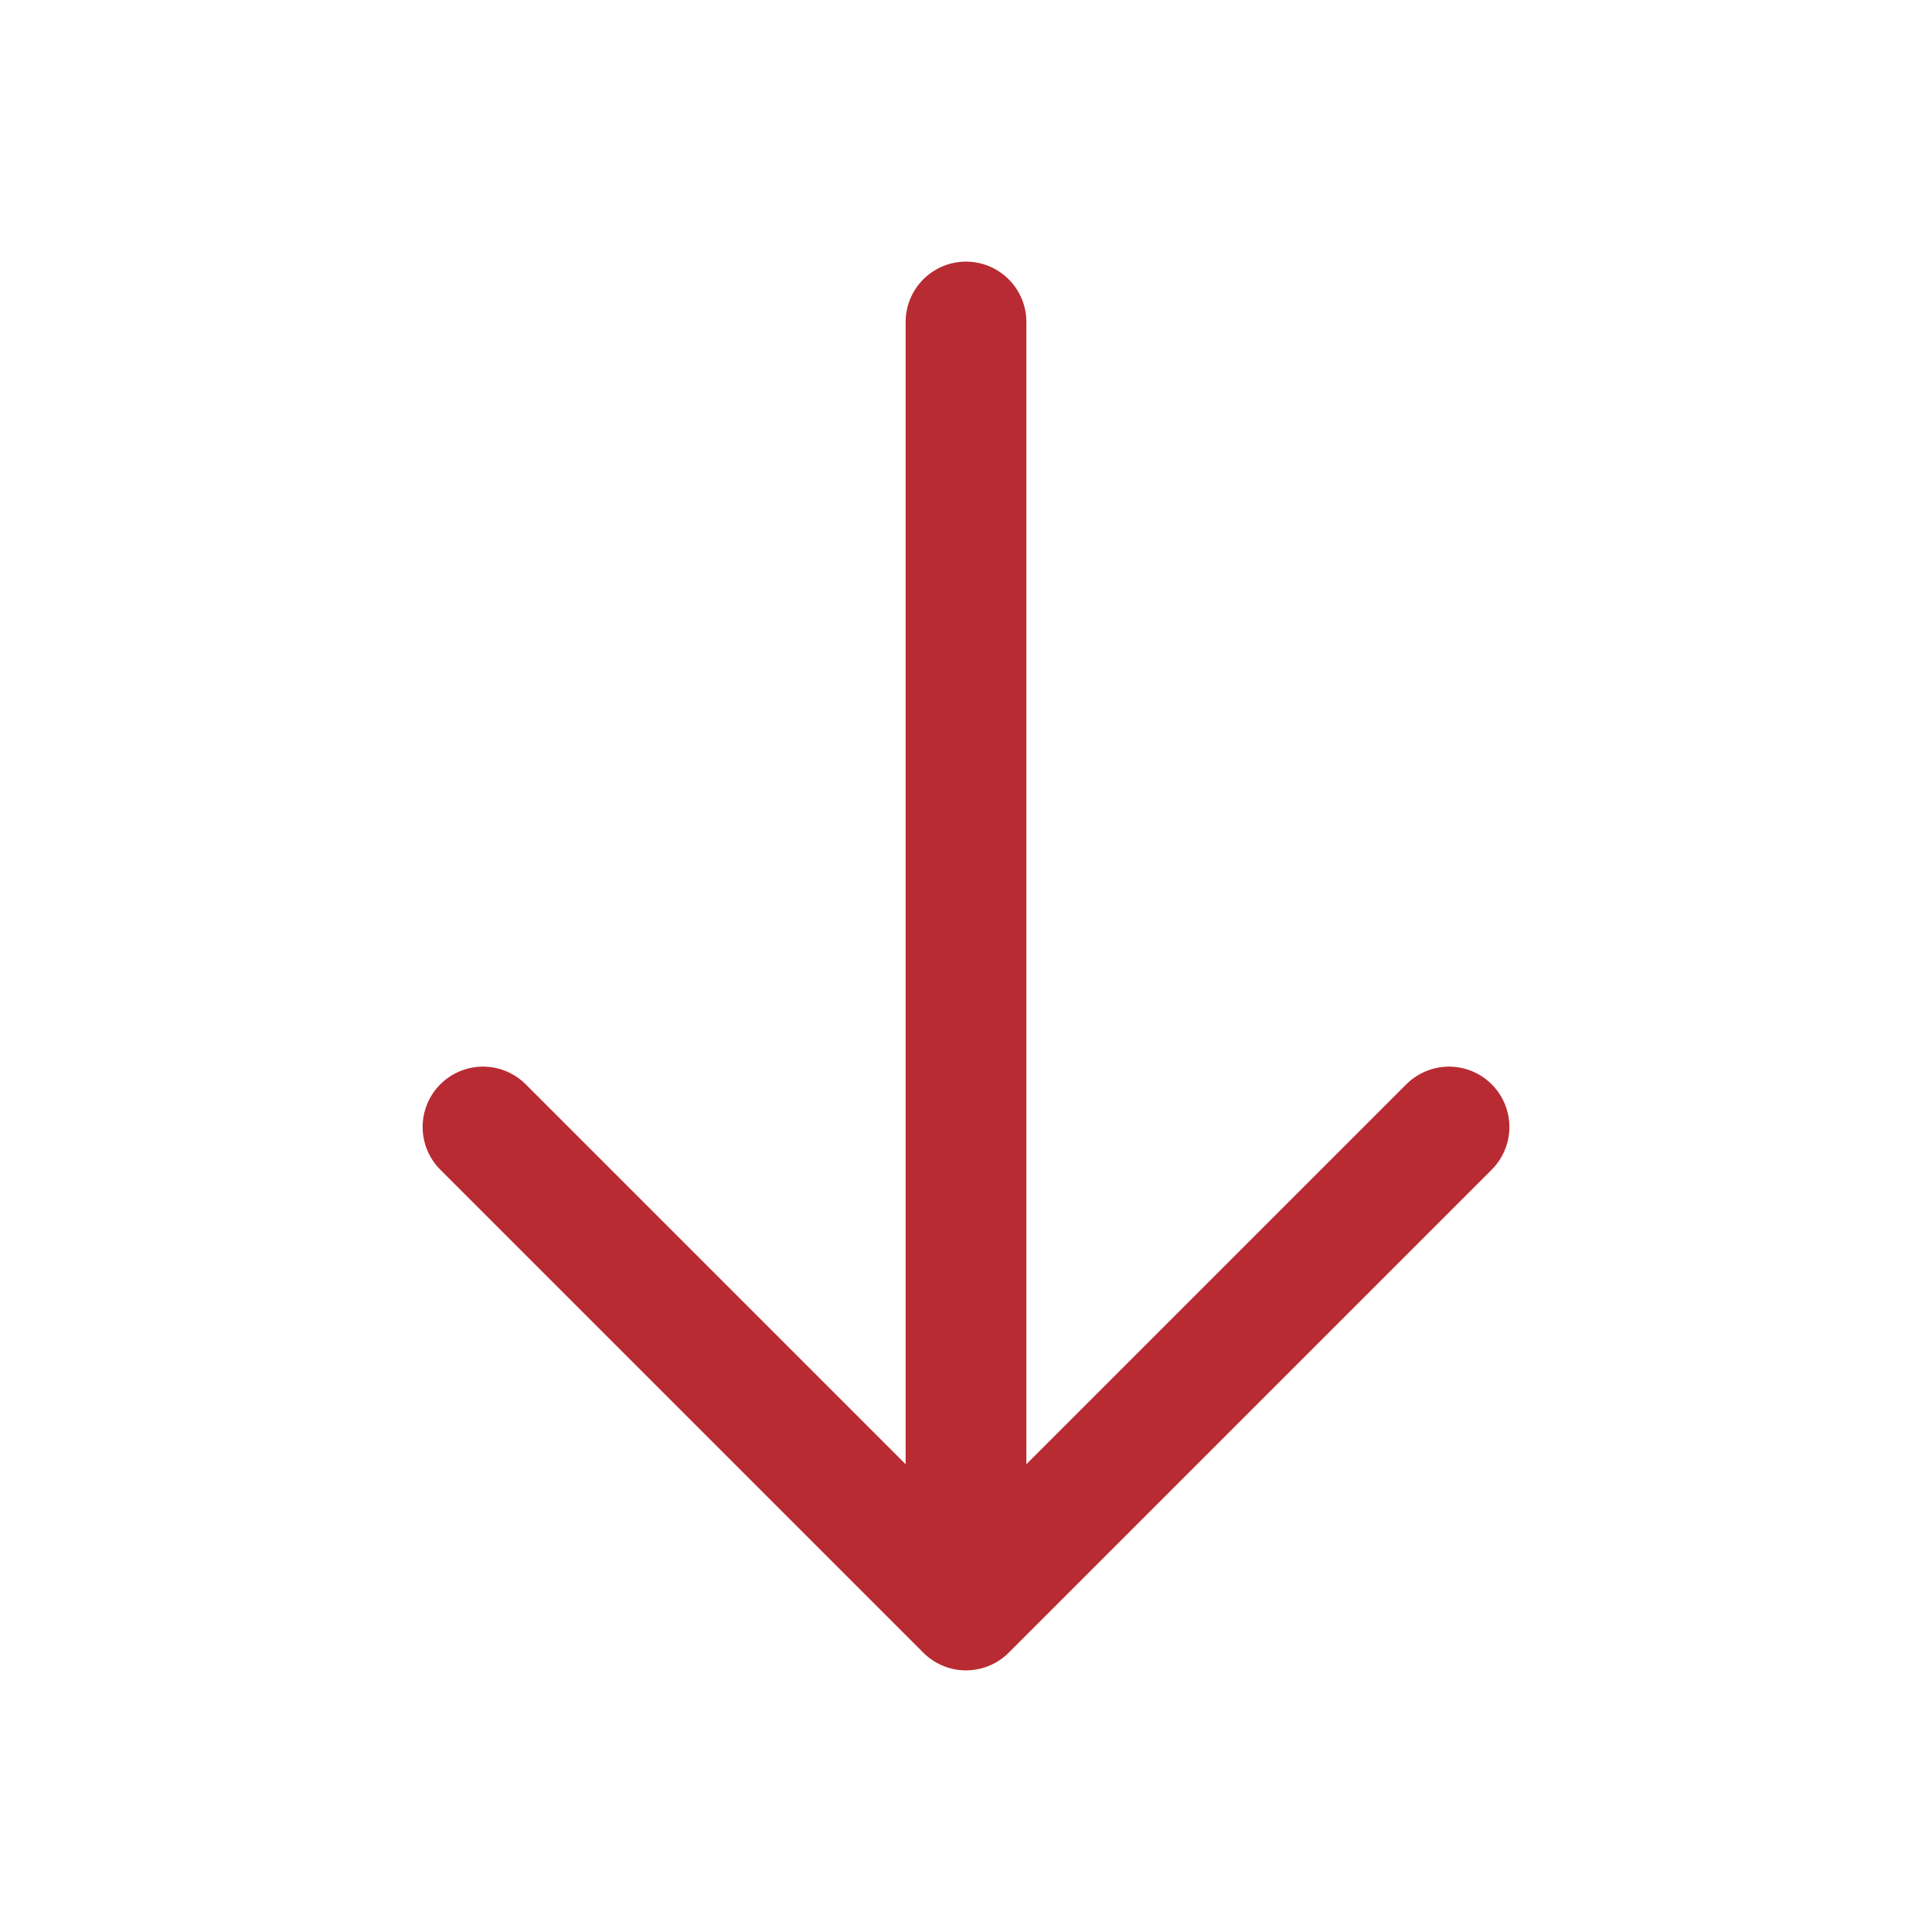
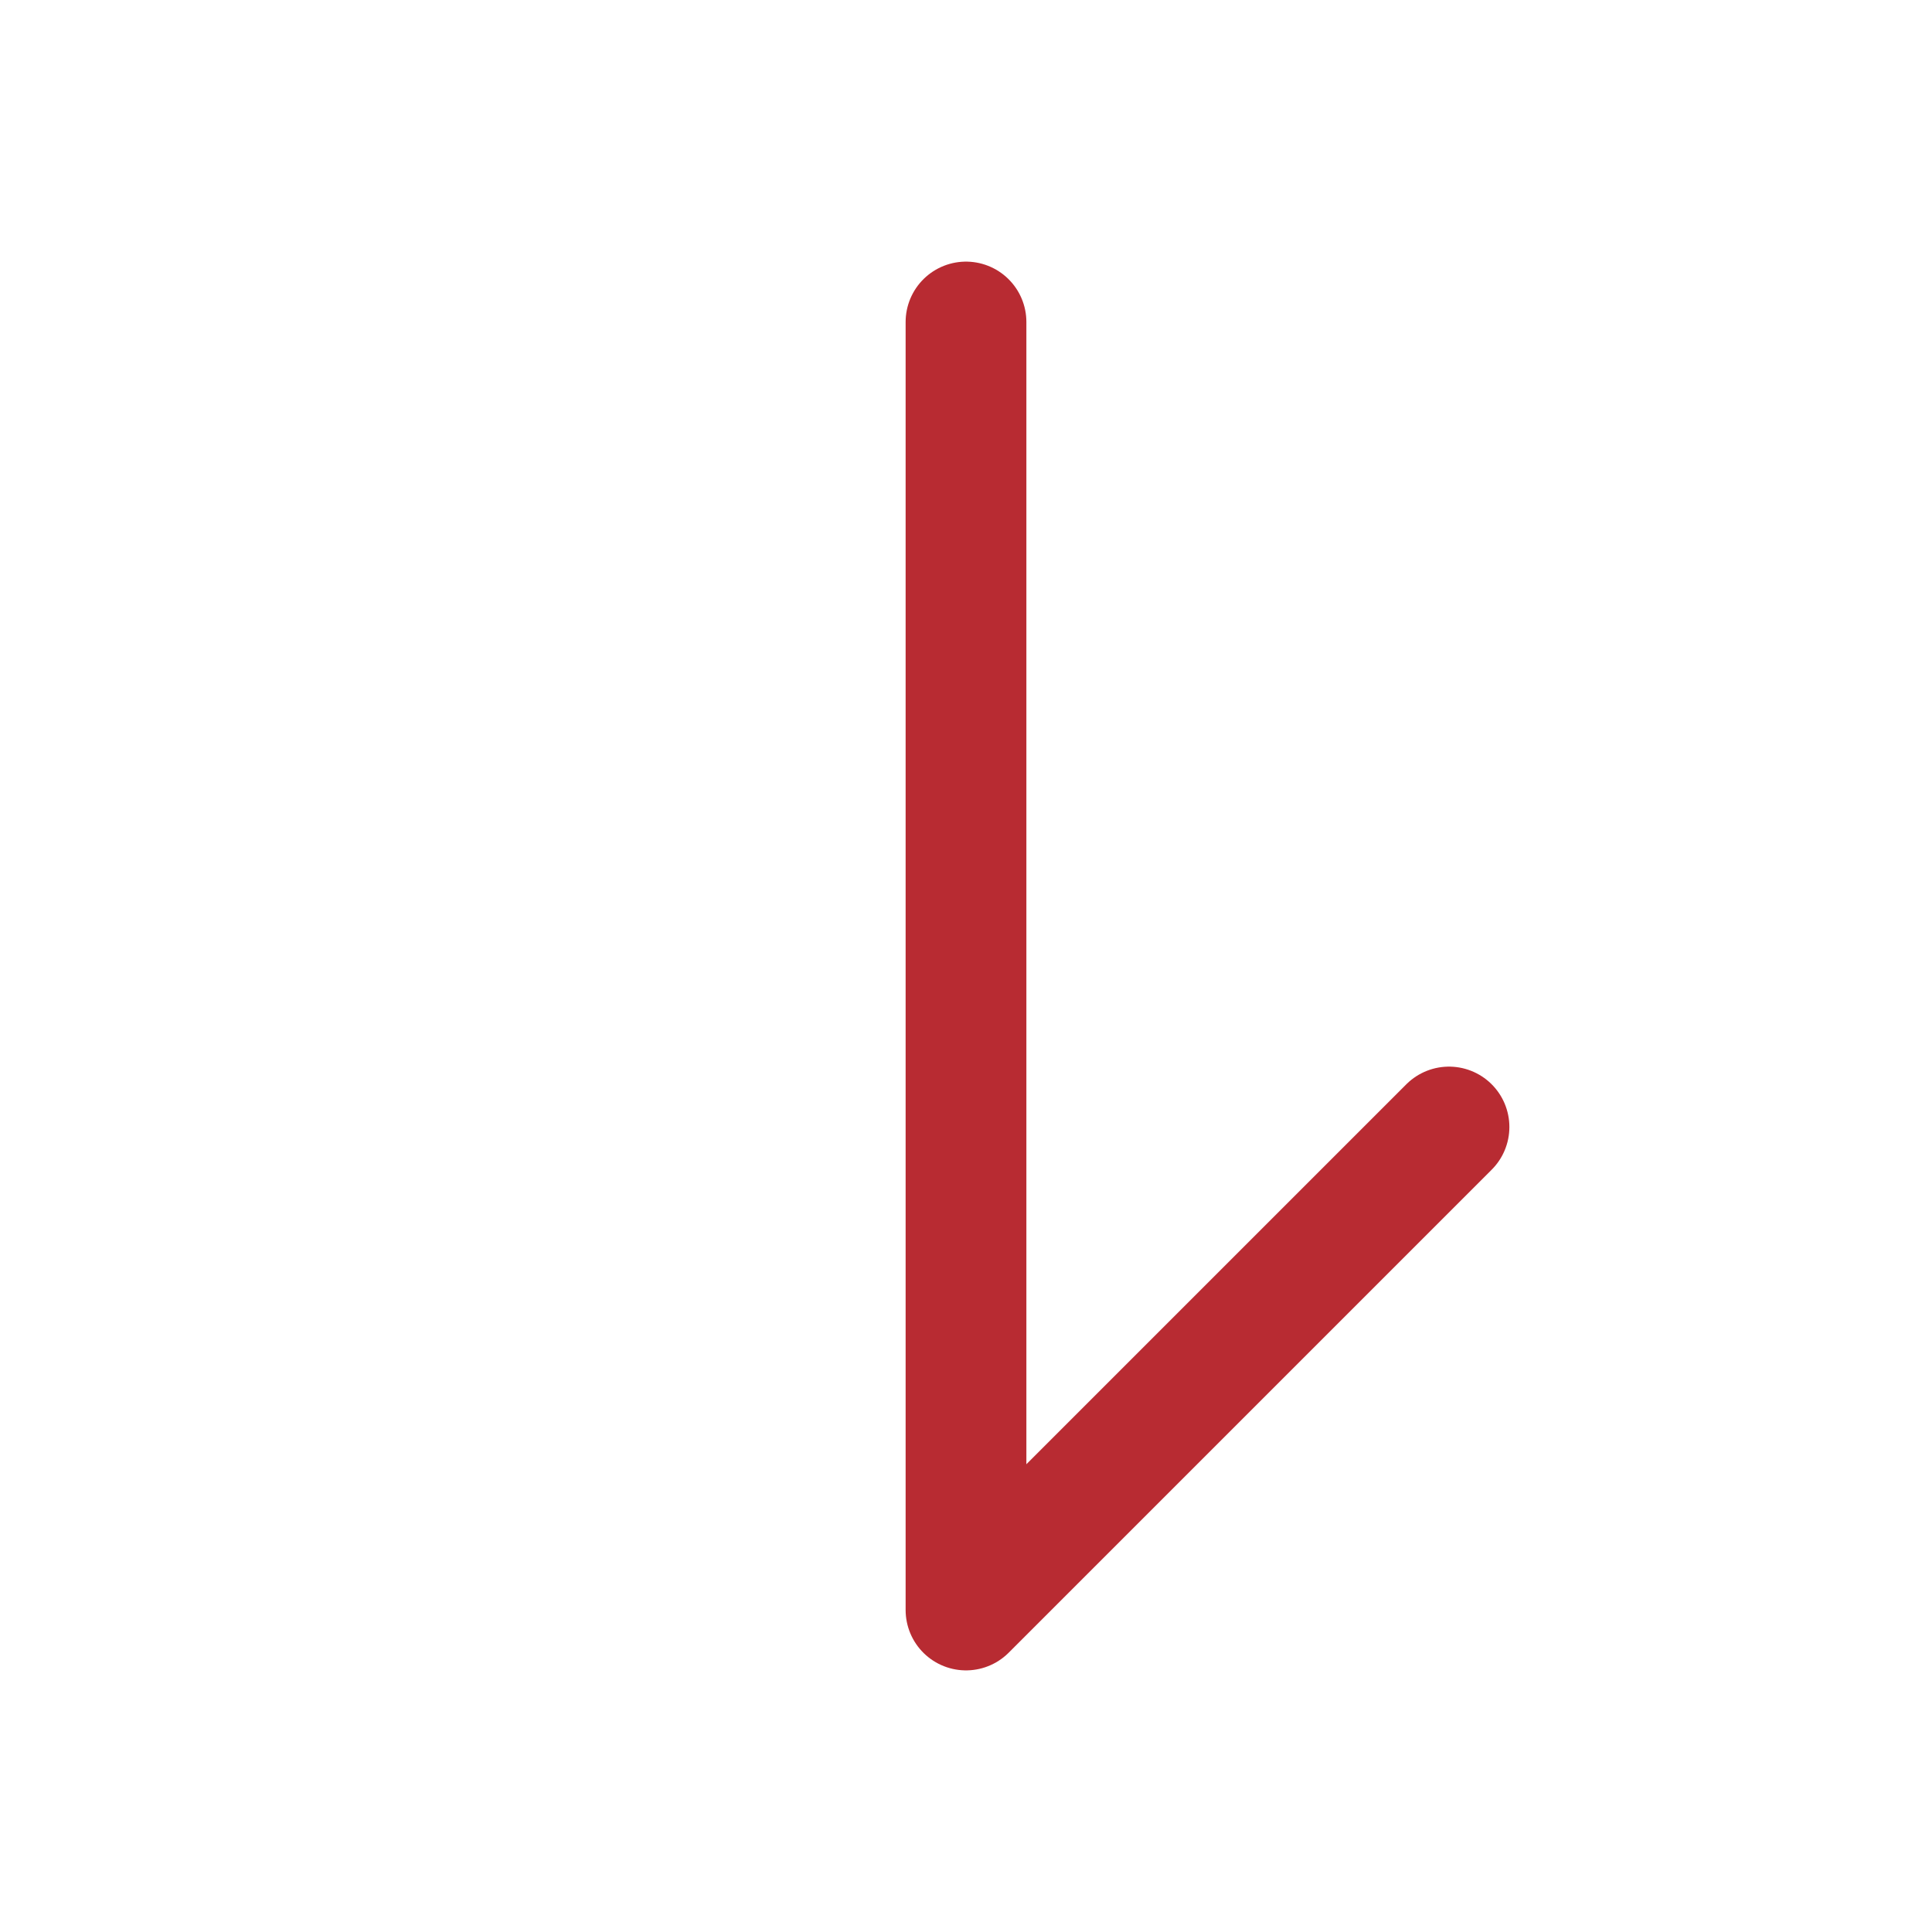
<svg xmlns="http://www.w3.org/2000/svg" width="800px" height="800px" viewBox="0 0 24 24" fill="none">
-   <path d="M12 20L12 4M12 20L6 14M12 20L18 14" stroke="#B82B32" stroke-width="1.5" stroke-linecap="round" stroke-linejoin="round" />
+   <path d="M12 20L12 4M12 20M12 20L18 14" stroke="#B82B32" stroke-width="1.5" stroke-linecap="round" stroke-linejoin="round" />
</svg>